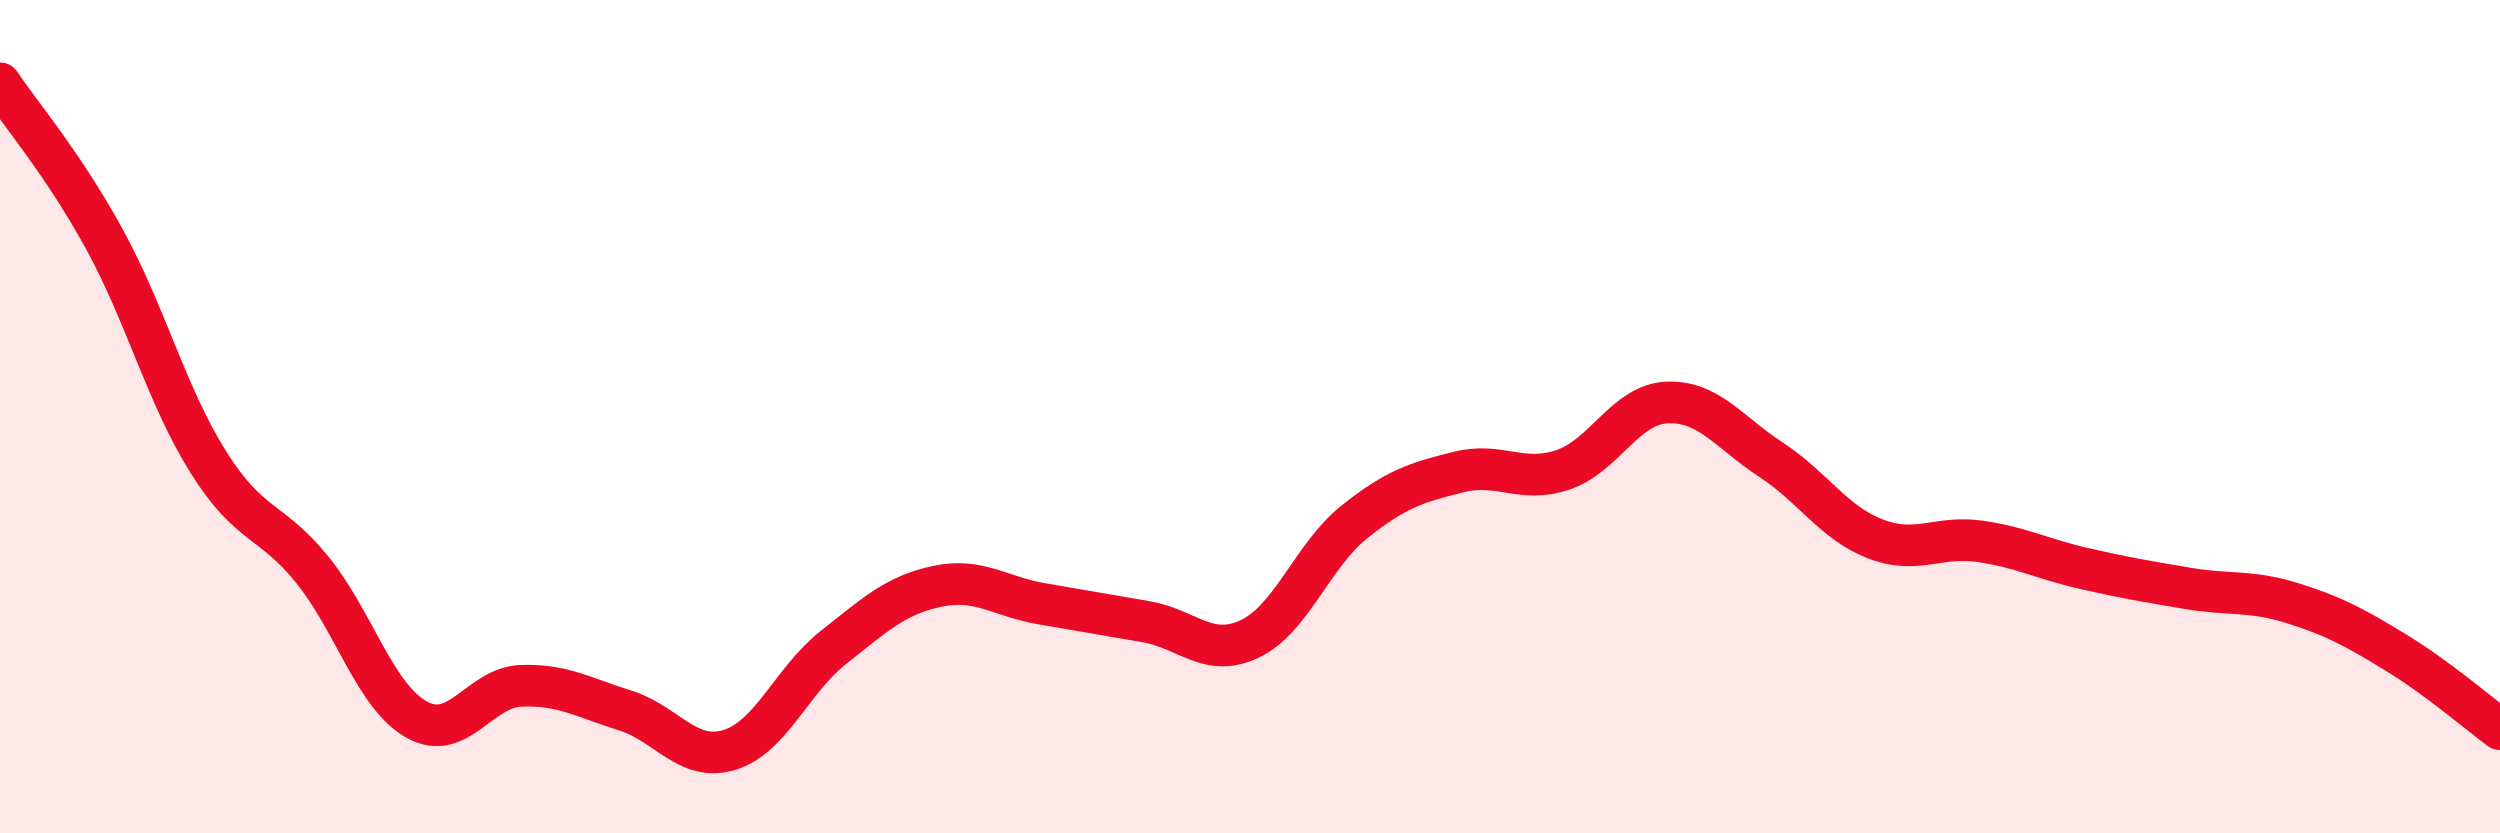
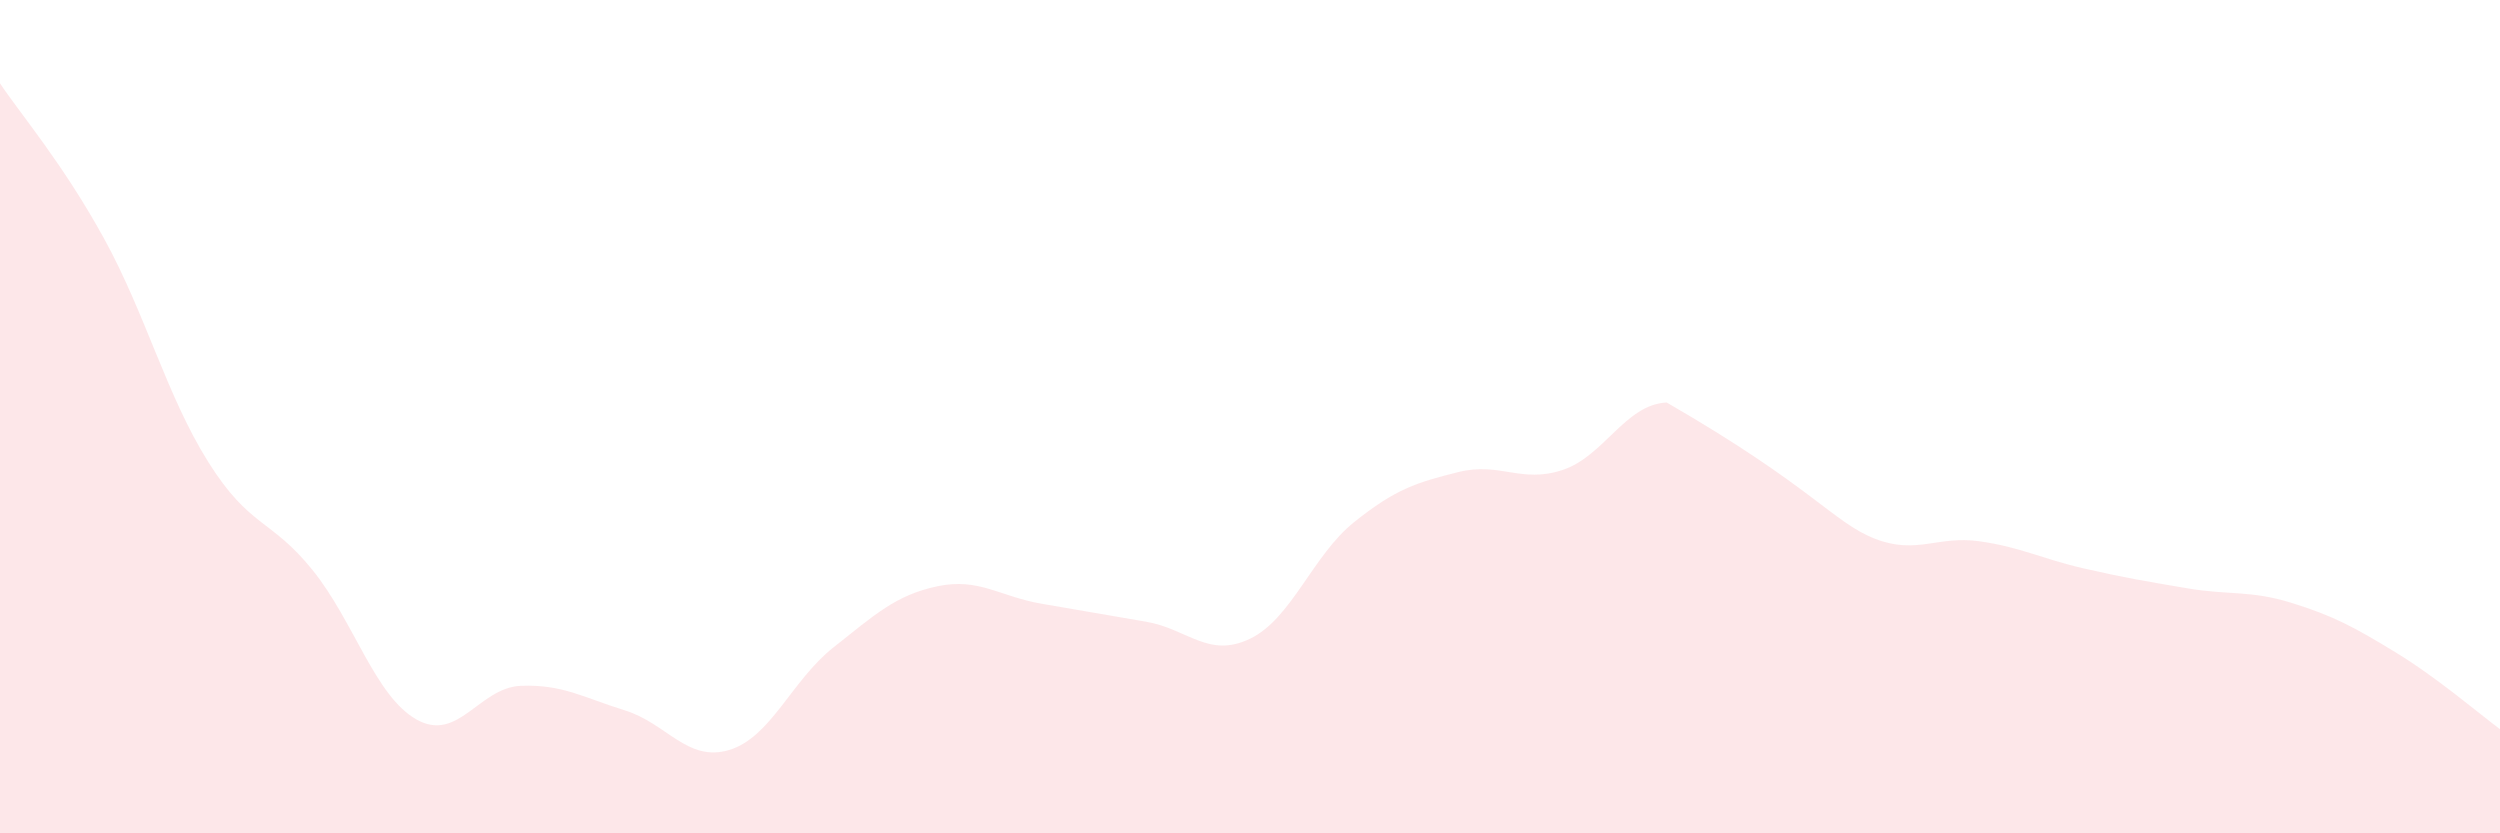
<svg xmlns="http://www.w3.org/2000/svg" width="60" height="20" viewBox="0 0 60 20">
-   <path d="M 0,2 C 0.5,2.75 1.5,3.91 2.5,5.73 C 3.5,7.55 4,9.5 5,11.09 C 6,12.68 6.5,12.44 7.5,13.68 C 8.5,14.92 9,16.71 10,17.27 C 11,17.83 11.5,16.5 12.5,16.46 C 13.5,16.42 14,16.74 15,17.05 C 16,17.36 16.5,18.3 17.5,18 C 18.5,17.7 19,16.33 20,15.54 C 21,14.75 21.5,14.28 22.5,14.07 C 23.5,13.86 24,14.32 25,14.49 C 26,14.66 26.5,14.75 27.5,14.92 C 28.5,15.09 29,15.81 30,15.33 C 31,14.85 31.5,13.33 32.5,12.53 C 33.5,11.73 34,11.58 35,11.33 C 36,11.08 36.5,11.61 37.5,11.28 C 38.5,10.95 39,9.71 40,9.66 C 41,9.61 41.5,10.38 42.5,11.03 C 43.5,11.68 44,12.54 45,12.93 C 46,13.32 46.5,12.85 47.5,12.99 C 48.5,13.13 49,13.41 50,13.64 C 51,13.87 51.5,13.95 52.5,14.12 C 53.5,14.29 54,14.16 55,14.47 C 56,14.78 56.5,15.05 57.5,15.66 C 58.5,16.27 59.5,17.13 60,17.5L60 20L0 20Z" fill="#EB0A25" opacity="0.1" stroke-linecap="round" stroke-linejoin="round" />
-   <path d="M 0,2 C 0.5,2.75 1.5,3.91 2.5,5.73 C 3.5,7.55 4,9.5 5,11.09 C 6,12.68 6.5,12.44 7.5,13.68 C 8.5,14.92 9,16.71 10,17.27 C 11,17.83 11.5,16.5 12.5,16.46 C 13.5,16.42 14,16.74 15,17.05 C 16,17.36 16.5,18.3 17.5,18 C 18.5,17.7 19,16.33 20,15.54 C 21,14.75 21.5,14.28 22.5,14.07 C 23.5,13.86 24,14.32 25,14.49 C 26,14.66 26.5,14.75 27.5,14.92 C 28.5,15.09 29,15.81 30,15.33 C 31,14.85 31.5,13.33 32.5,12.53 C 33.5,11.73 34,11.58 35,11.33 C 36,11.08 36.5,11.61 37.5,11.28 C 38.5,10.95 39,9.71 40,9.66 C 41,9.61 41.5,10.38 42.5,11.03 C 43.5,11.68 44,12.54 45,12.93 C 46,13.32 46.5,12.85 47.5,12.99 C 48.5,13.13 49,13.41 50,13.64 C 51,13.87 51.5,13.95 52.5,14.12 C 53.5,14.29 54,14.16 55,14.47 C 56,14.78 56.5,15.05 57.5,15.66 C 58.5,16.27 59.5,17.13 60,17.5" stroke="#EB0A25" stroke-width="1" fill="none" stroke-linecap="round" stroke-linejoin="round" />
+   <path d="M 0,2 C 0.5,2.75 1.5,3.91 2.5,5.73 C 3.5,7.55 4,9.5 5,11.09 C 6,12.68 6.5,12.44 7.5,13.68 C 8.5,14.92 9,16.71 10,17.27 C 11,17.83 11.5,16.5 12.5,16.46 C 13.5,16.42 14,16.74 15,17.05 C 16,17.36 16.5,18.3 17.5,18 C 18.5,17.7 19,16.33 20,15.54 C 21,14.75 21.5,14.28 22.5,14.07 C 23.5,13.86 24,14.32 25,14.49 C 26,14.66 26.5,14.75 27.5,14.92 C 28.5,15.09 29,15.81 30,15.33 C 31,14.85 31.5,13.33 32.5,12.53 C 33.5,11.73 34,11.58 35,11.33 C 36,11.08 36.5,11.61 37.5,11.28 C 38.5,10.95 39,9.71 40,9.66 C 43.5,11.68 44,12.54 45,12.93 C 46,13.32 46.5,12.85 47.5,12.99 C 48.5,13.13 49,13.41 50,13.64 C 51,13.87 51.5,13.95 52.5,14.12 C 53.5,14.29 54,14.16 55,14.47 C 56,14.78 56.5,15.05 57.5,15.66 C 58.5,16.27 59.5,17.13 60,17.5L60 20L0 20Z" fill="#EB0A25" opacity="0.1" stroke-linecap="round" stroke-linejoin="round" />
</svg>